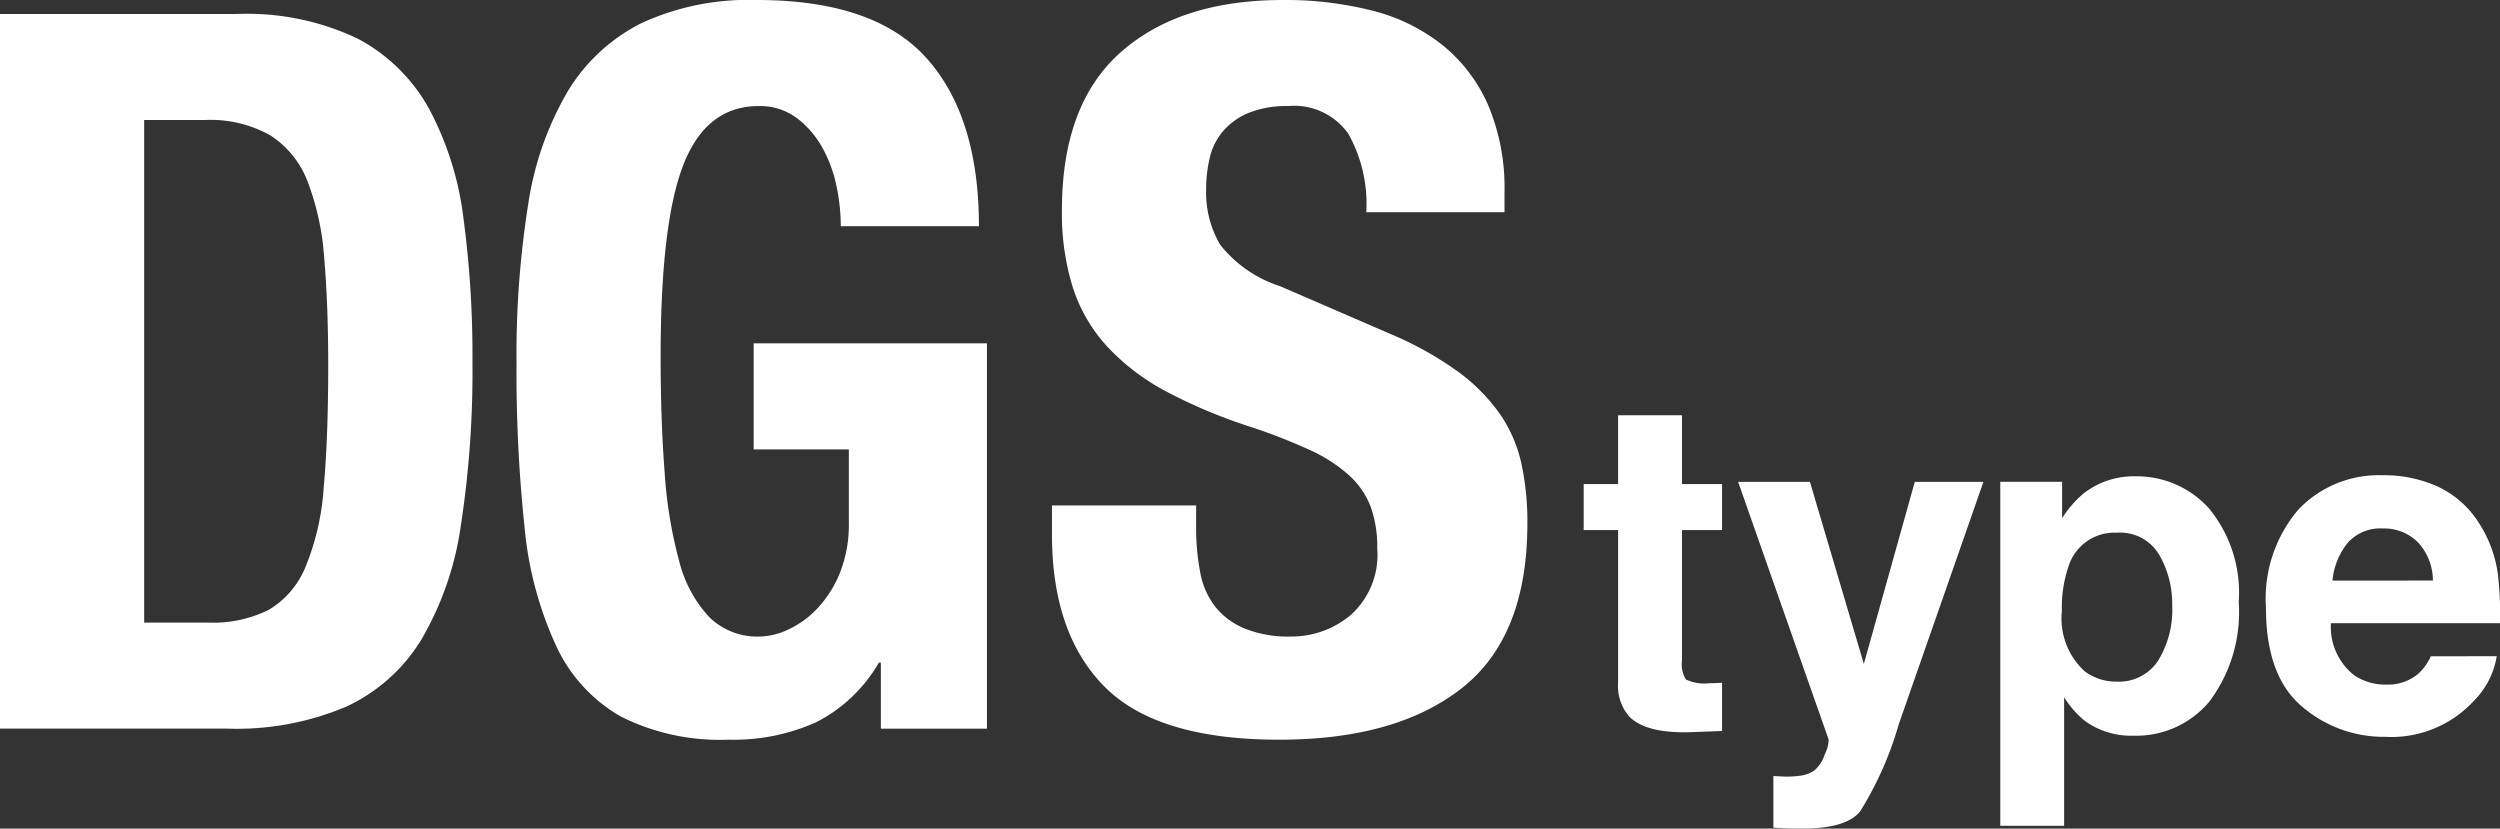
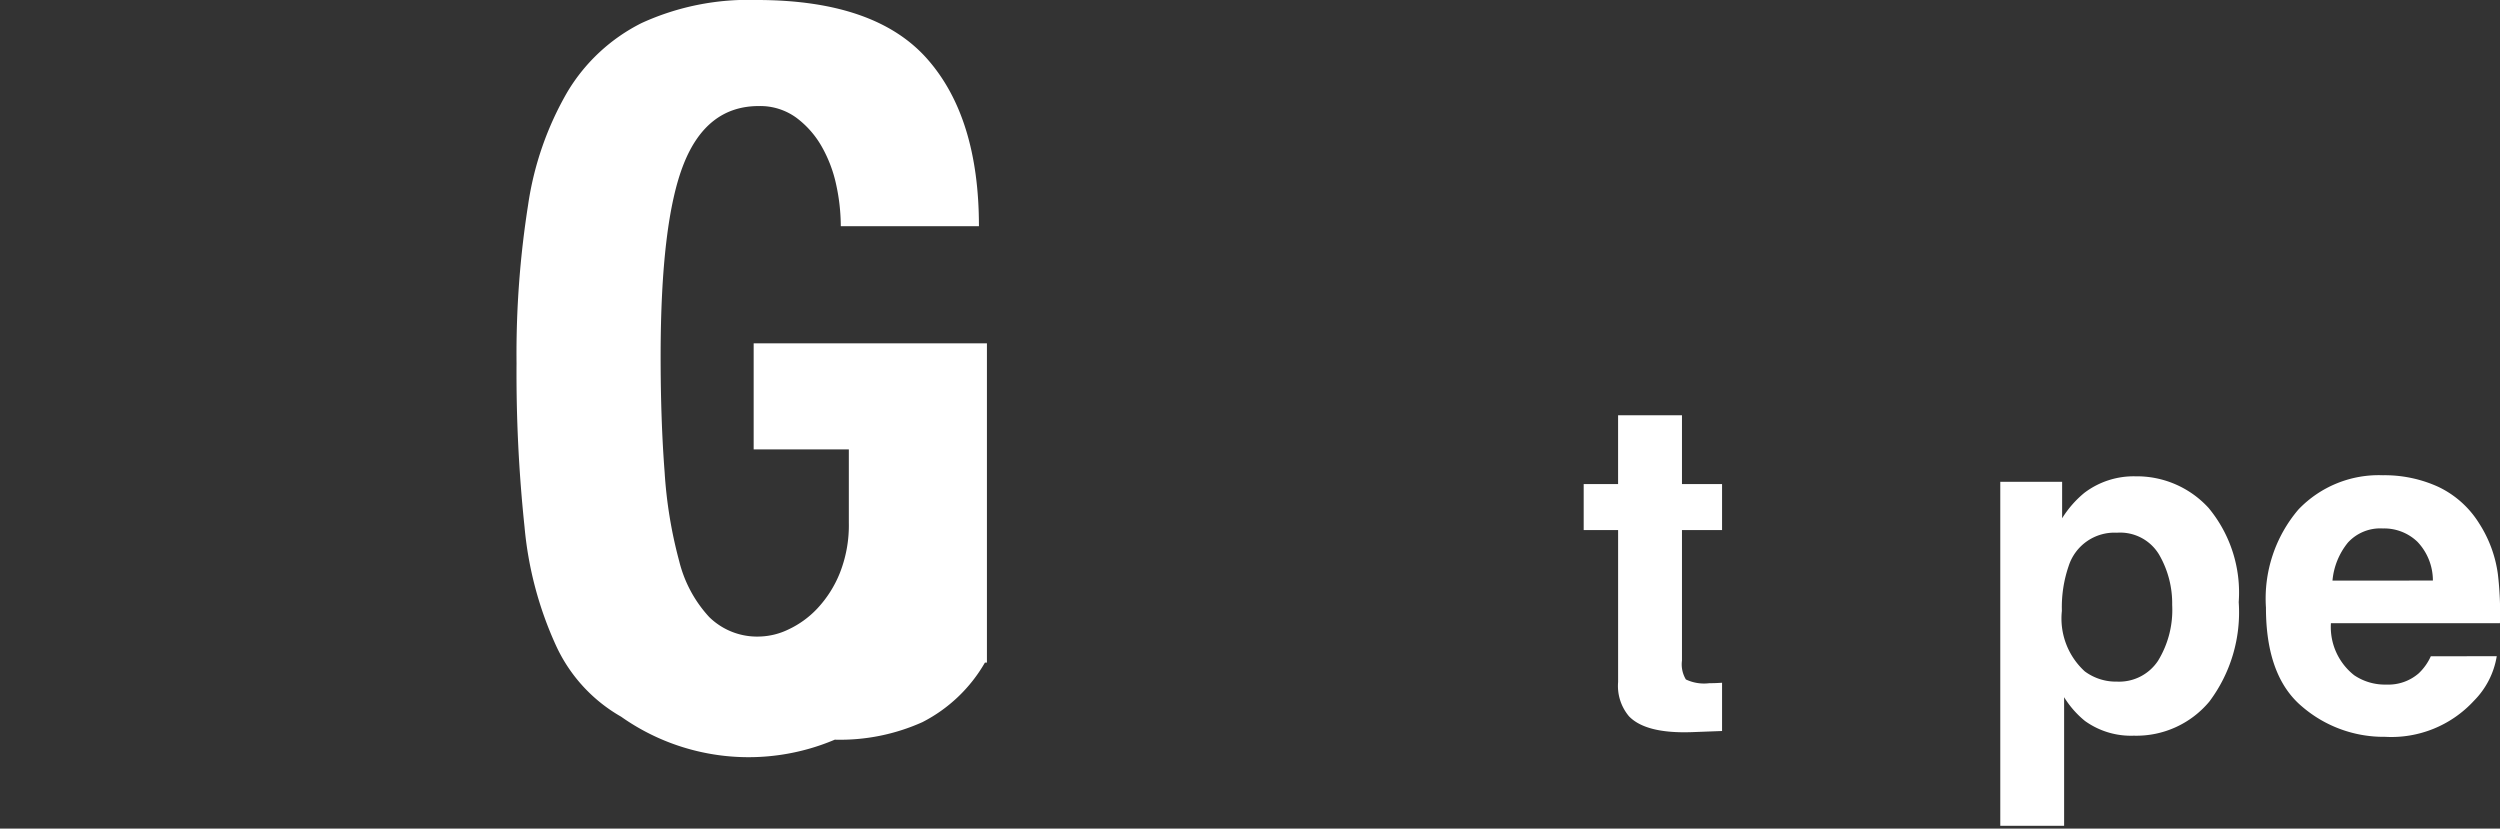
<svg xmlns="http://www.w3.org/2000/svg" id="グループ_658" data-name="グループ 658" width="150.86" height="50" viewBox="0 0 150.86 50">
  <rect x="0" y="0" width="150.86" height="50" fill="#333333" stroke="none" />
-   <path id="パス_1399" data-name="パス 1399" d="M14.254.724A15.562,15.562,0,0,1,21.564,2.2a10.551,10.551,0,0,1,4.319,4.227,18.82,18.82,0,0,1,2.083,6.615,62.288,62.288,0,0,1,.544,8.637,61.353,61.353,0,0,1-.695,9.876,18.88,18.88,0,0,1-2.386,6.916,10.48,10.48,0,0,1-4.53,4.048,16.968,16.968,0,0,1-7.188,1.328H0V.724ZM12.563,37.448a7.473,7.473,0,0,0,3.684-.786,5.376,5.376,0,0,0,2.2-2.6,15.185,15.185,0,0,0,1.087-4.772q.272-2.96.272-7.37,0-3.684-.242-6.463a15.958,15.958,0,0,0-1-4.62,5.755,5.755,0,0,0-2.234-2.779,7.337,7.337,0,0,0-3.957-.937H8.7V37.448Z" transform="translate(0 0.121)" fill="#fff" />
-   <path id="パス_1400" data-name="パス 1400" d="M45.986,11.174a8.073,8.073,0,0,0-.876-2.325A5.635,5.635,0,0,0,43.57,7.1,3.7,3.7,0,0,0,41.306,6.4q-3.143,0-4.53,3.5t-1.39,11.6q0,3.866.242,7.006a27.049,27.049,0,0,0,.876,5.346,7.678,7.678,0,0,0,1.812,3.381,4.121,4.121,0,0,0,3.049,1.178,4.221,4.221,0,0,0,1.723-.423,5.685,5.685,0,0,0,1.752-1.268A6.852,6.852,0,0,0,46.2,34.579a7.842,7.842,0,0,0,.543-3.05v-4.41H41v-6.4H55.076V43.972h-6.4V39.985h-.121a9.16,9.16,0,0,1-3.774,3.593,12.122,12.122,0,0,1-5.286,1.057A13.328,13.328,0,0,1,33,43.247a9.495,9.495,0,0,1-3.926-4.288,21.927,21.927,0,0,1-1.9-7.158,88.372,88.372,0,0,1-.483-9.876,57.81,57.81,0,0,1,.695-9.543,19.055,19.055,0,0,1,2.386-6.855,10.912,10.912,0,0,1,4.469-4.138A15.466,15.466,0,0,1,41.184,0q7.128,0,10.269,3.533t3.141,10.118H46.258a11.833,11.833,0,0,0-.272-2.477" transform="translate(4.479)" fill="#fff" />
-   <path id="パス_1401" data-name="パス 1401" d="M63.057,31.77a14.3,14.3,0,0,0,.242,2.749A4.806,4.806,0,0,0,64.2,36.6a4.45,4.45,0,0,0,1.784,1.328,7.038,7.038,0,0,0,2.807.483,5.554,5.554,0,0,0,3.595-1.3,4.87,4.87,0,0,0,1.6-4.016,7.18,7.18,0,0,0-.392-2.506,4.952,4.952,0,0,0-1.3-1.9,9.251,9.251,0,0,0-2.386-1.539,34.363,34.363,0,0,0-3.654-1.42,31.21,31.21,0,0,1-5.013-2.114,13.468,13.468,0,0,1-3.533-2.687,9.621,9.621,0,0,1-2.085-3.564,14.985,14.985,0,0,1-.664-4.682q0-6.4,3.563-9.543T68.312,0a21.28,21.28,0,0,1,5.346.634,11.193,11.193,0,0,1,4.226,2.054,9.606,9.606,0,0,1,2.781,3.624,12.781,12.781,0,0,1,1,5.286v1.208H73.325a8.652,8.652,0,0,0-1.088-4.742A4,4,0,0,0,68.613,6.4a6.032,6.032,0,0,0-2.416.424,4.073,4.073,0,0,0-1.539,1.118,3.808,3.808,0,0,0-.785,1.6,8.2,8.2,0,0,0-.211,1.872,6.213,6.213,0,0,0,.845,3.352,7.556,7.556,0,0,0,3.625,2.507l6.7,2.9a20.536,20.536,0,0,1,4.046,2.267,11.052,11.052,0,0,1,2.506,2.536,8.438,8.438,0,0,1,1.3,2.99,16.726,16.726,0,0,1,.362,3.624q0,6.826-3.958,9.937T68.07,44.636q-7.369,0-10.54-3.2t-3.172-9.18V30.5h8.7Z" transform="translate(9.122)" fill="#fff" />
+   <path id="パス_1400" data-name="パス 1400" d="M45.986,11.174a8.073,8.073,0,0,0-.876-2.325A5.635,5.635,0,0,0,43.57,7.1,3.7,3.7,0,0,0,41.306,6.4q-3.143,0-4.53,3.5t-1.39,11.6q0,3.866.242,7.006a27.049,27.049,0,0,0,.876,5.346,7.678,7.678,0,0,0,1.812,3.381,4.121,4.121,0,0,0,3.049,1.178,4.221,4.221,0,0,0,1.723-.423,5.685,5.685,0,0,0,1.752-1.268A6.852,6.852,0,0,0,46.2,34.579a7.842,7.842,0,0,0,.543-3.05v-4.41H41v-6.4H55.076V43.972V39.985h-.121a9.16,9.16,0,0,1-3.774,3.593,12.122,12.122,0,0,1-5.286,1.057A13.328,13.328,0,0,1,33,43.247a9.495,9.495,0,0,1-3.926-4.288,21.927,21.927,0,0,1-1.9-7.158,88.372,88.372,0,0,1-.483-9.876,57.81,57.81,0,0,1,.695-9.543,19.055,19.055,0,0,1,2.386-6.855,10.912,10.912,0,0,1,4.469-4.138A15.466,15.466,0,0,1,41.184,0q7.128,0,10.269,3.533t3.141,10.118H46.258a11.833,11.833,0,0,0-.272-2.477" transform="translate(4.479)" fill="#fff" />
  <path id="パス_1402" data-name="パス 1402" d="M94.183,37.6v2.911l-1.845.069q-2.761.093-3.772-.958a2.844,2.844,0,0,1-.656-2.064V28.385H85.833V25.61h2.076V21.456h3.855V25.61h2.419v2.775H91.764v7.873A1.767,1.767,0,0,0,92,37.4a2.553,2.553,0,0,0,1.421.225c.118,0,.244,0,.375-.006s.263-.012.39-.021" transform="translate(9.733 3.601)" fill="#fff" />
-   <path id="パス_1403" data-name="パス 1403" d="M101.4,35.885,104.474,24.9h4.142L103.5,39.548a20.52,20.52,0,0,1-2.337,5.255q-.86,1.018-3.444,1.018-.52,0-.834-.007t-.944-.048V42.65l.493.027a6.078,6.078,0,0,0,1.092-.041,1.971,1.971,0,0,0,.876-.313,2.109,2.109,0,0,0,.635-.97,2.071,2.071,0,0,0,.239-.9L93.814,24.9h4.333Z" transform="translate(11.072 4.178)" fill="#fff" />
  <path id="パス_1404" data-name="パス 1404" d="M120.948,26.542a7.994,7.994,0,0,1,1.8,5.659,8.973,8.973,0,0,1-1.769,6,5.731,5.731,0,0,1-4.558,2.062,4.752,4.752,0,0,1-2.952-.889,5.7,5.7,0,0,1-1.257-1.434V45.7H108.36V24.943h3.732v2.2a6.271,6.271,0,0,1,1.338-1.531,4.925,4.925,0,0,1,3.089-1,5.862,5.862,0,0,1,4.428,1.927m-2.214,5.85a5.867,5.867,0,0,0-.786-3.047,2.736,2.736,0,0,0-2.548-1.327,2.9,2.9,0,0,0-2.913,2.01,7.643,7.643,0,0,0-.409,2.706,4.317,4.317,0,0,0,1.379,3.649A3.149,3.149,0,0,0,115.4,37a2.81,2.81,0,0,0,2.48-1.258,5.866,5.866,0,0,0,.854-3.348" transform="translate(12.345 4.131)" fill="#fff" />
  <path id="パス_1405" data-name="パス 1405" d="M136.015,35.477a4.944,4.944,0,0,1-1.38,2.693,6.767,6.767,0,0,1-5.358,2.172,7.552,7.552,0,0,1-5.016-1.831q-2.174-1.831-2.173-5.959a8.281,8.281,0,0,1,1.962-5.931,6.7,6.7,0,0,1,5.091-2.064,7.8,7.8,0,0,1,3.348.7,5.865,5.865,0,0,1,2.461,2.2,7.5,7.5,0,0,1,1.134,3.076,19.9,19.9,0,0,1,.124,2.951h-10.2a3.7,3.7,0,0,0,1.407,3.144,3.317,3.317,0,0,0,1.942.561,2.793,2.793,0,0,0,1.954-.683,3.272,3.272,0,0,0,.725-1.025Zm-3.854-4.565a3.39,3.39,0,0,0-.937-2.344,2.9,2.9,0,0,0-2.085-.8,2.643,2.643,0,0,0-2.1.847,4.221,4.221,0,0,0-.937,2.3Z" transform="translate(14.649 4.121)" fill="#fff" />
</svg>